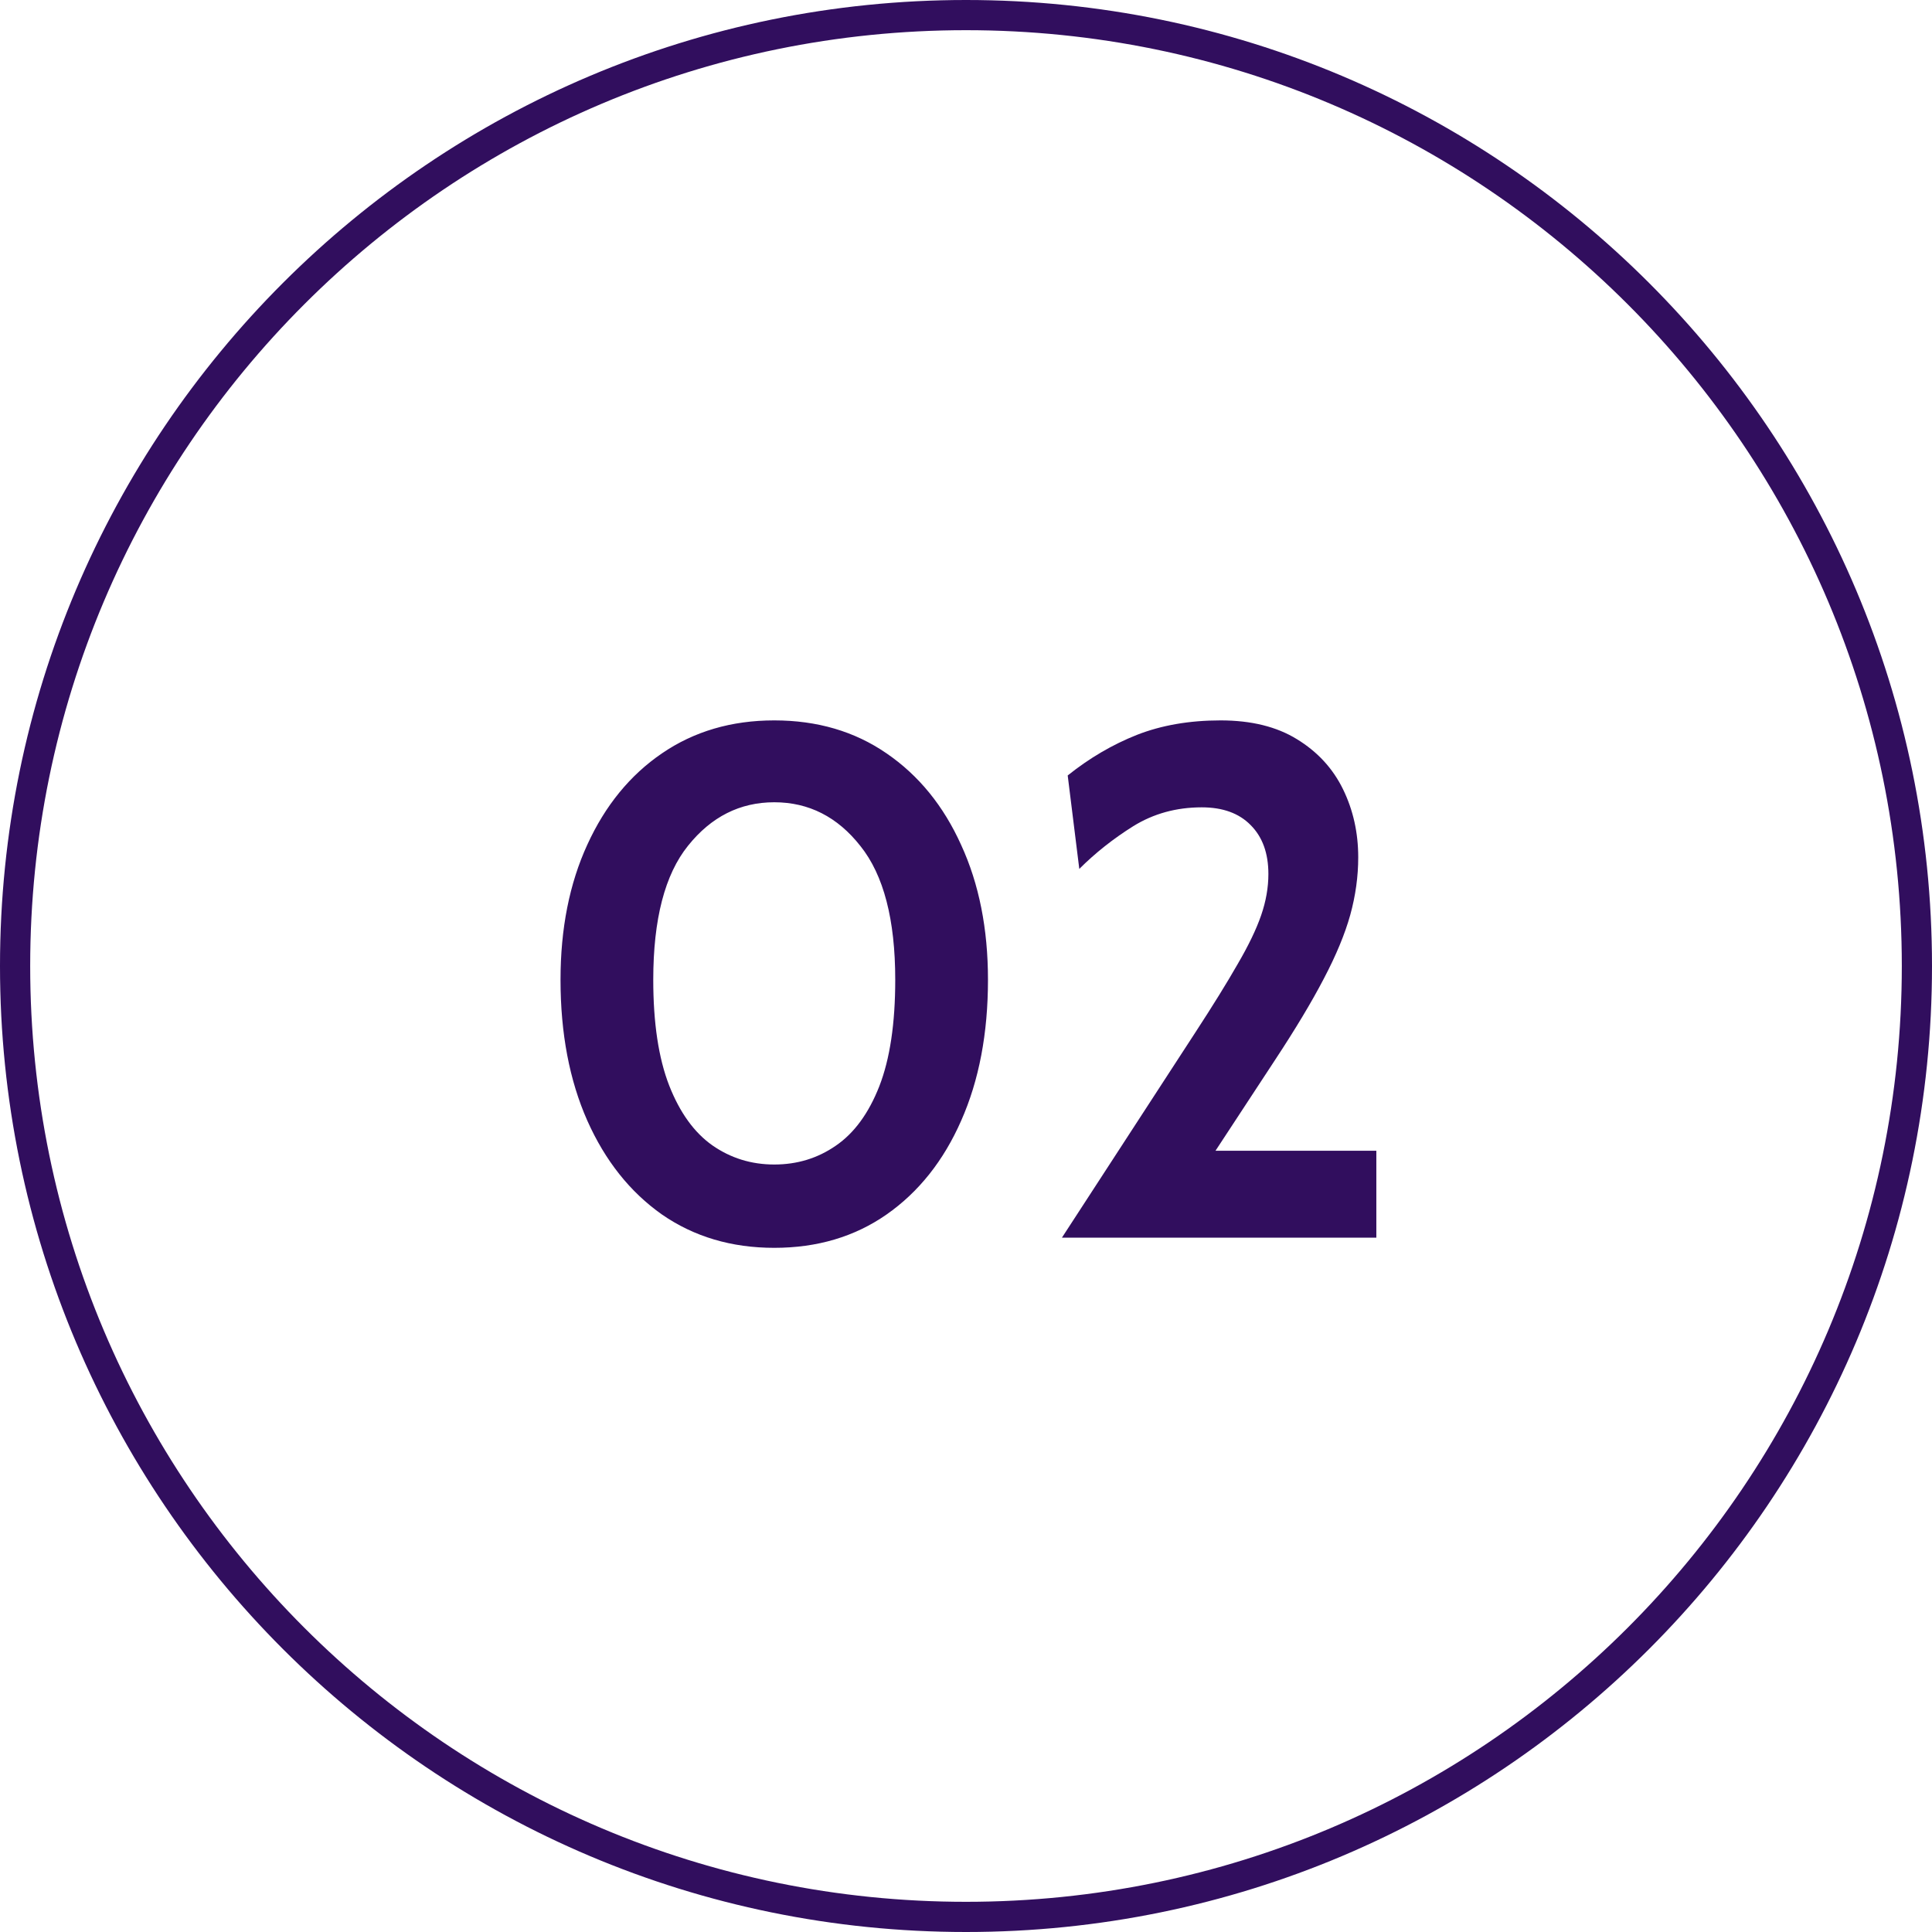
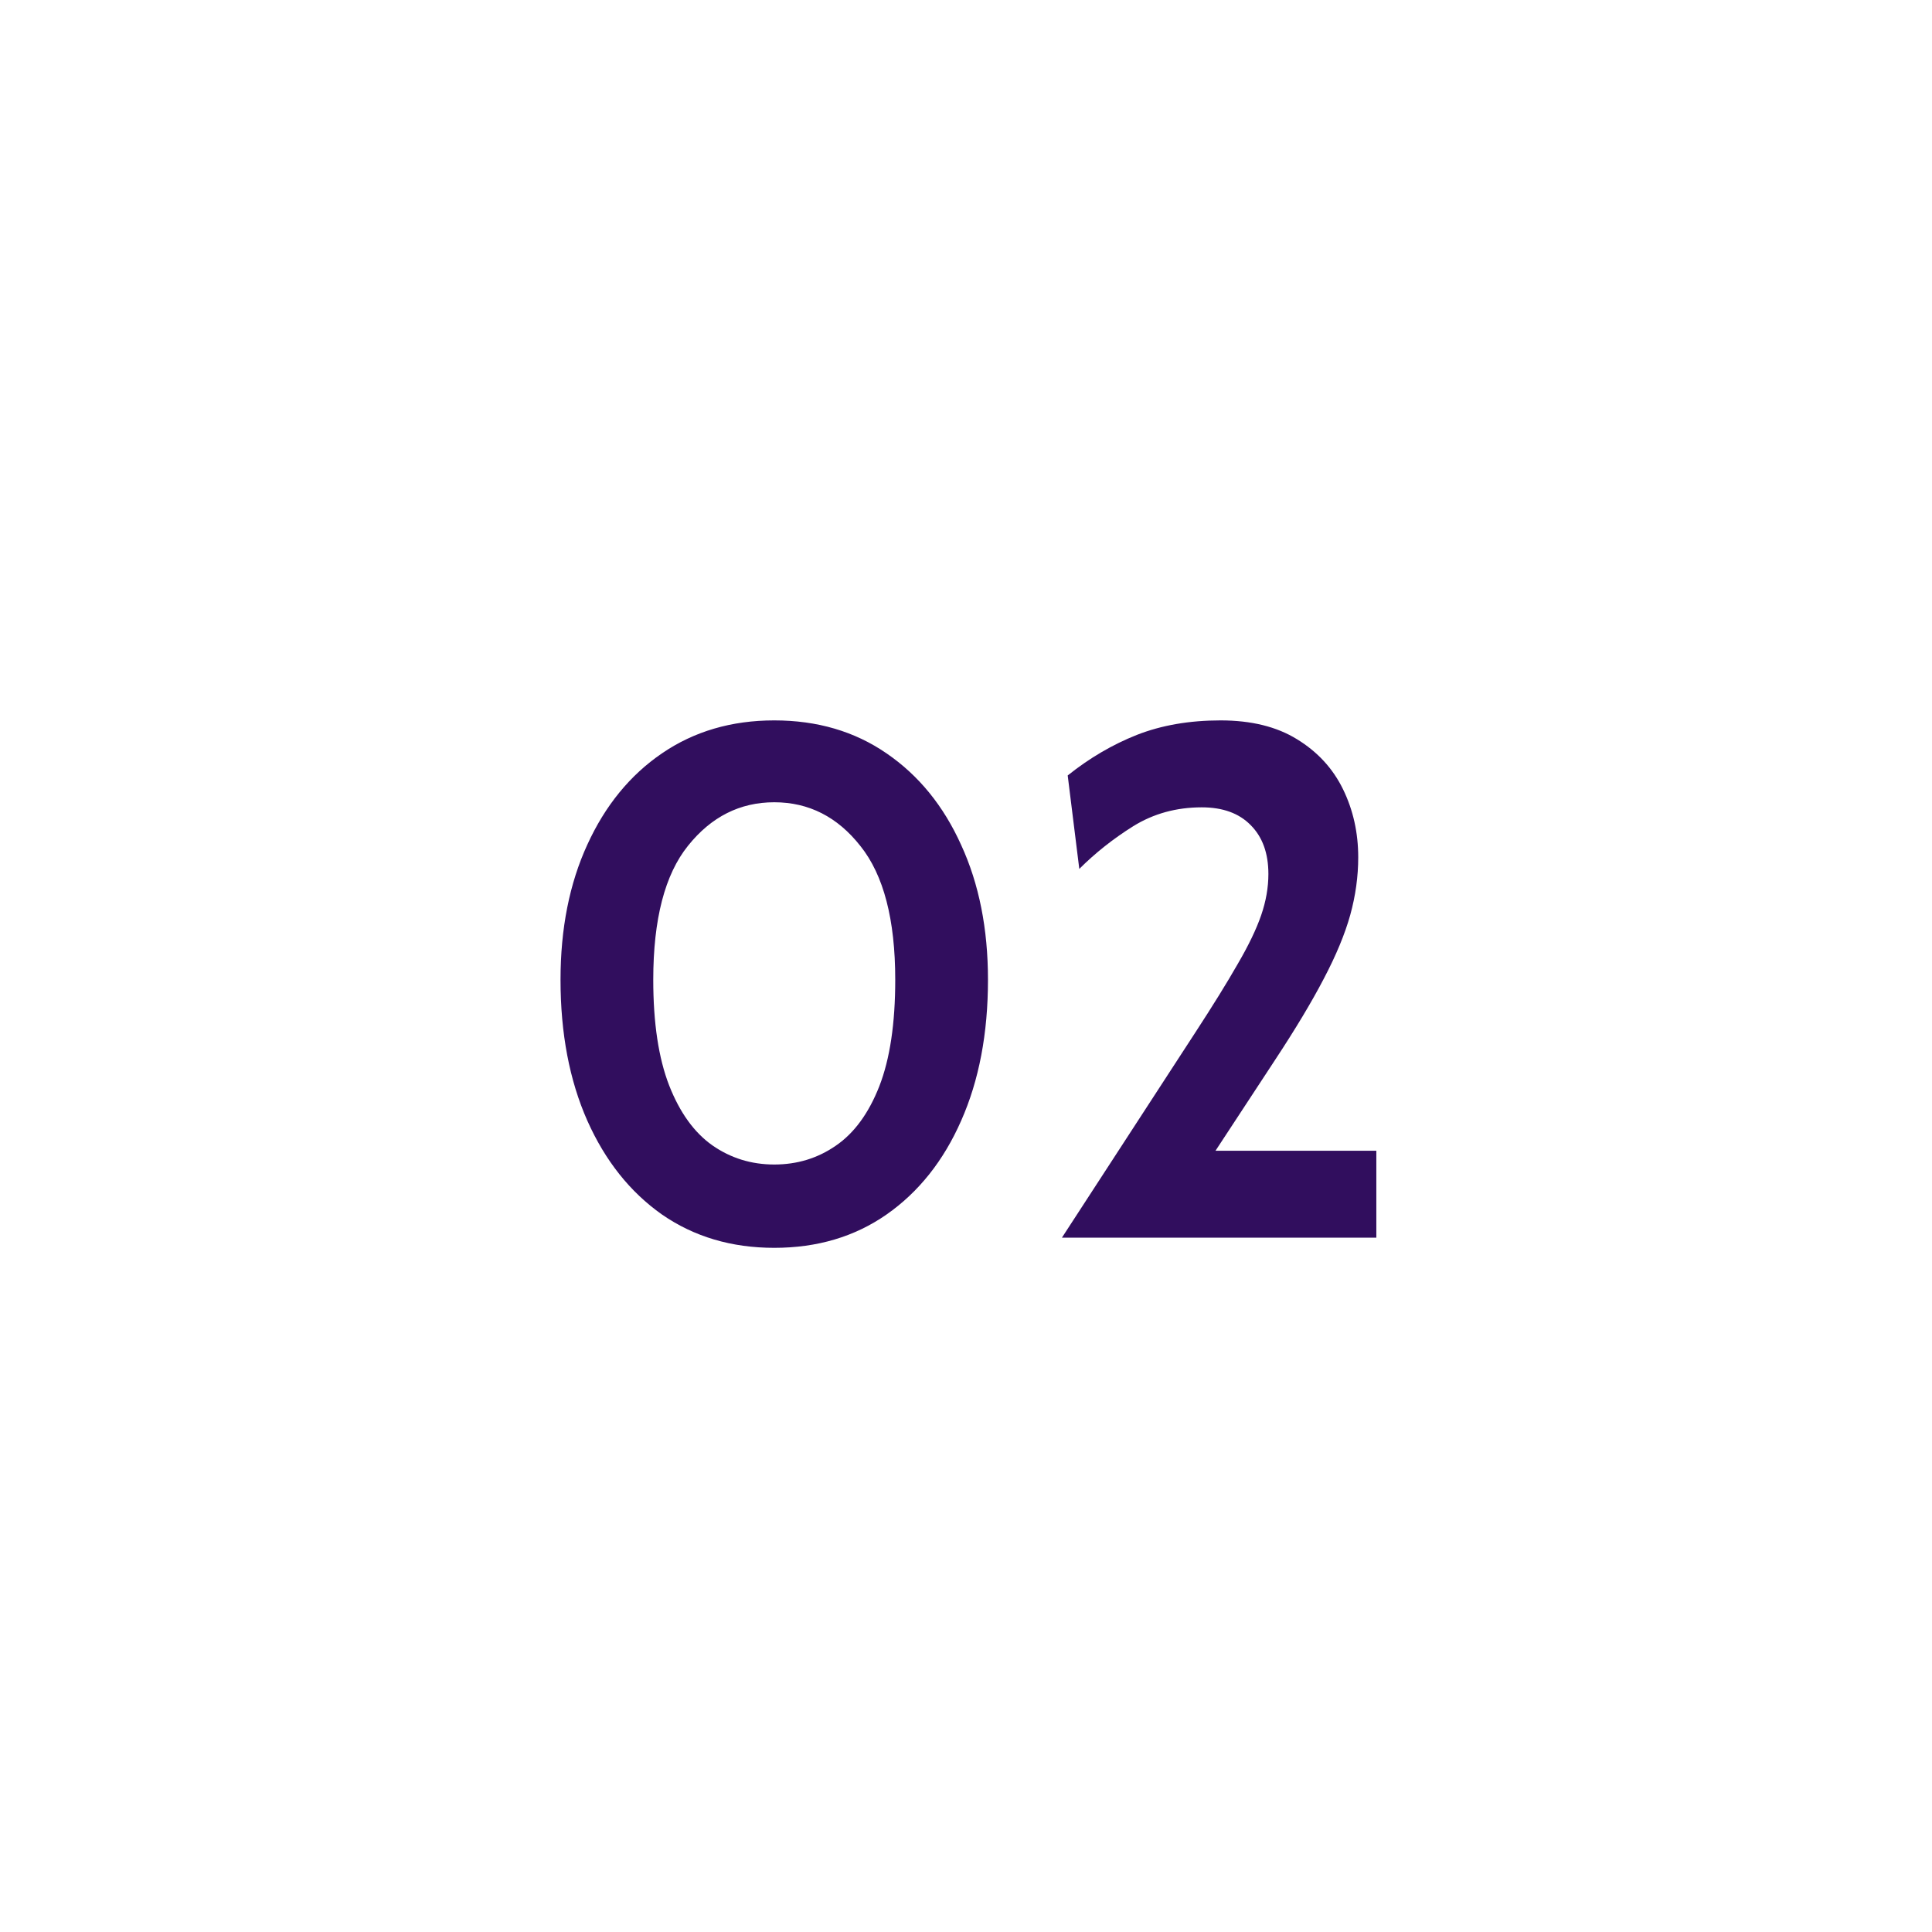
<svg xmlns="http://www.w3.org/2000/svg" width="64" height="64" viewBox="0 0 64 64" fill="none">
  <path d="M25.648 41.336C24.232 41.336 22.992 40.968 21.928 40.232C20.872 39.488 20.048 38.452 19.456 37.124C18.864 35.788 18.568 34.232 18.568 32.456C18.568 30.76 18.864 29.268 19.456 27.98C20.048 26.684 20.872 25.676 21.928 24.956C22.992 24.228 24.232 23.864 25.648 23.864C27.072 23.864 28.312 24.228 29.368 24.956C30.432 25.684 31.256 26.696 31.84 27.992C32.432 29.28 32.728 30.768 32.728 32.456C32.728 34.232 32.432 35.788 31.84 37.124C31.256 38.452 30.432 39.488 29.368 40.232C28.312 40.968 27.072 41.336 25.648 41.336ZM25.648 38.576C26.408 38.576 27.088 38.368 27.688 37.952C28.296 37.536 28.776 36.88 29.128 35.984C29.48 35.08 29.656 33.904 29.656 32.456C29.656 30.464 29.272 28.988 28.504 28.028C27.744 27.06 26.792 26.576 25.648 26.576C24.512 26.576 23.56 27.056 22.792 28.016C22.024 28.968 21.64 30.448 21.64 32.456C21.64 33.888 21.816 35.056 22.168 35.96C22.52 36.856 22.996 37.516 23.596 37.94C24.204 38.364 24.888 38.576 25.648 38.576ZM35.177 41L39.593 34.208C40.177 33.312 40.645 32.556 40.997 31.94C41.357 31.324 41.617 30.784 41.777 30.32C41.937 29.856 42.017 29.4 42.017 28.952C42.017 28.264 41.821 27.724 41.429 27.332C41.045 26.94 40.505 26.744 39.809 26.744C38.969 26.744 38.213 26.952 37.541 27.368C36.877 27.784 36.281 28.256 35.753 28.784L35.369 25.688C36.089 25.112 36.853 24.664 37.661 24.344C38.477 24.024 39.401 23.864 40.433 23.864C41.449 23.864 42.293 24.072 42.965 24.488C43.645 24.904 44.153 25.456 44.489 26.144C44.825 26.832 44.993 27.584 44.993 28.4C44.993 29.032 44.905 29.668 44.729 30.308C44.553 30.94 44.261 31.644 43.853 32.42C43.453 33.188 42.913 34.088 42.233 35.12L40.265 38.12H45.593V41H35.177Z" fill="#310E5E" />
-   <path d="M0.5 32C0.5 14.603 14.603 0.5 32 0.5C49.397 0.5 63.5 14.603 63.5 32C63.5 49.397 49.397 63.5 32 63.5C14.603 63.5 0.5 49.397 0.5 32Z" stroke="#310E5E" />
</svg>